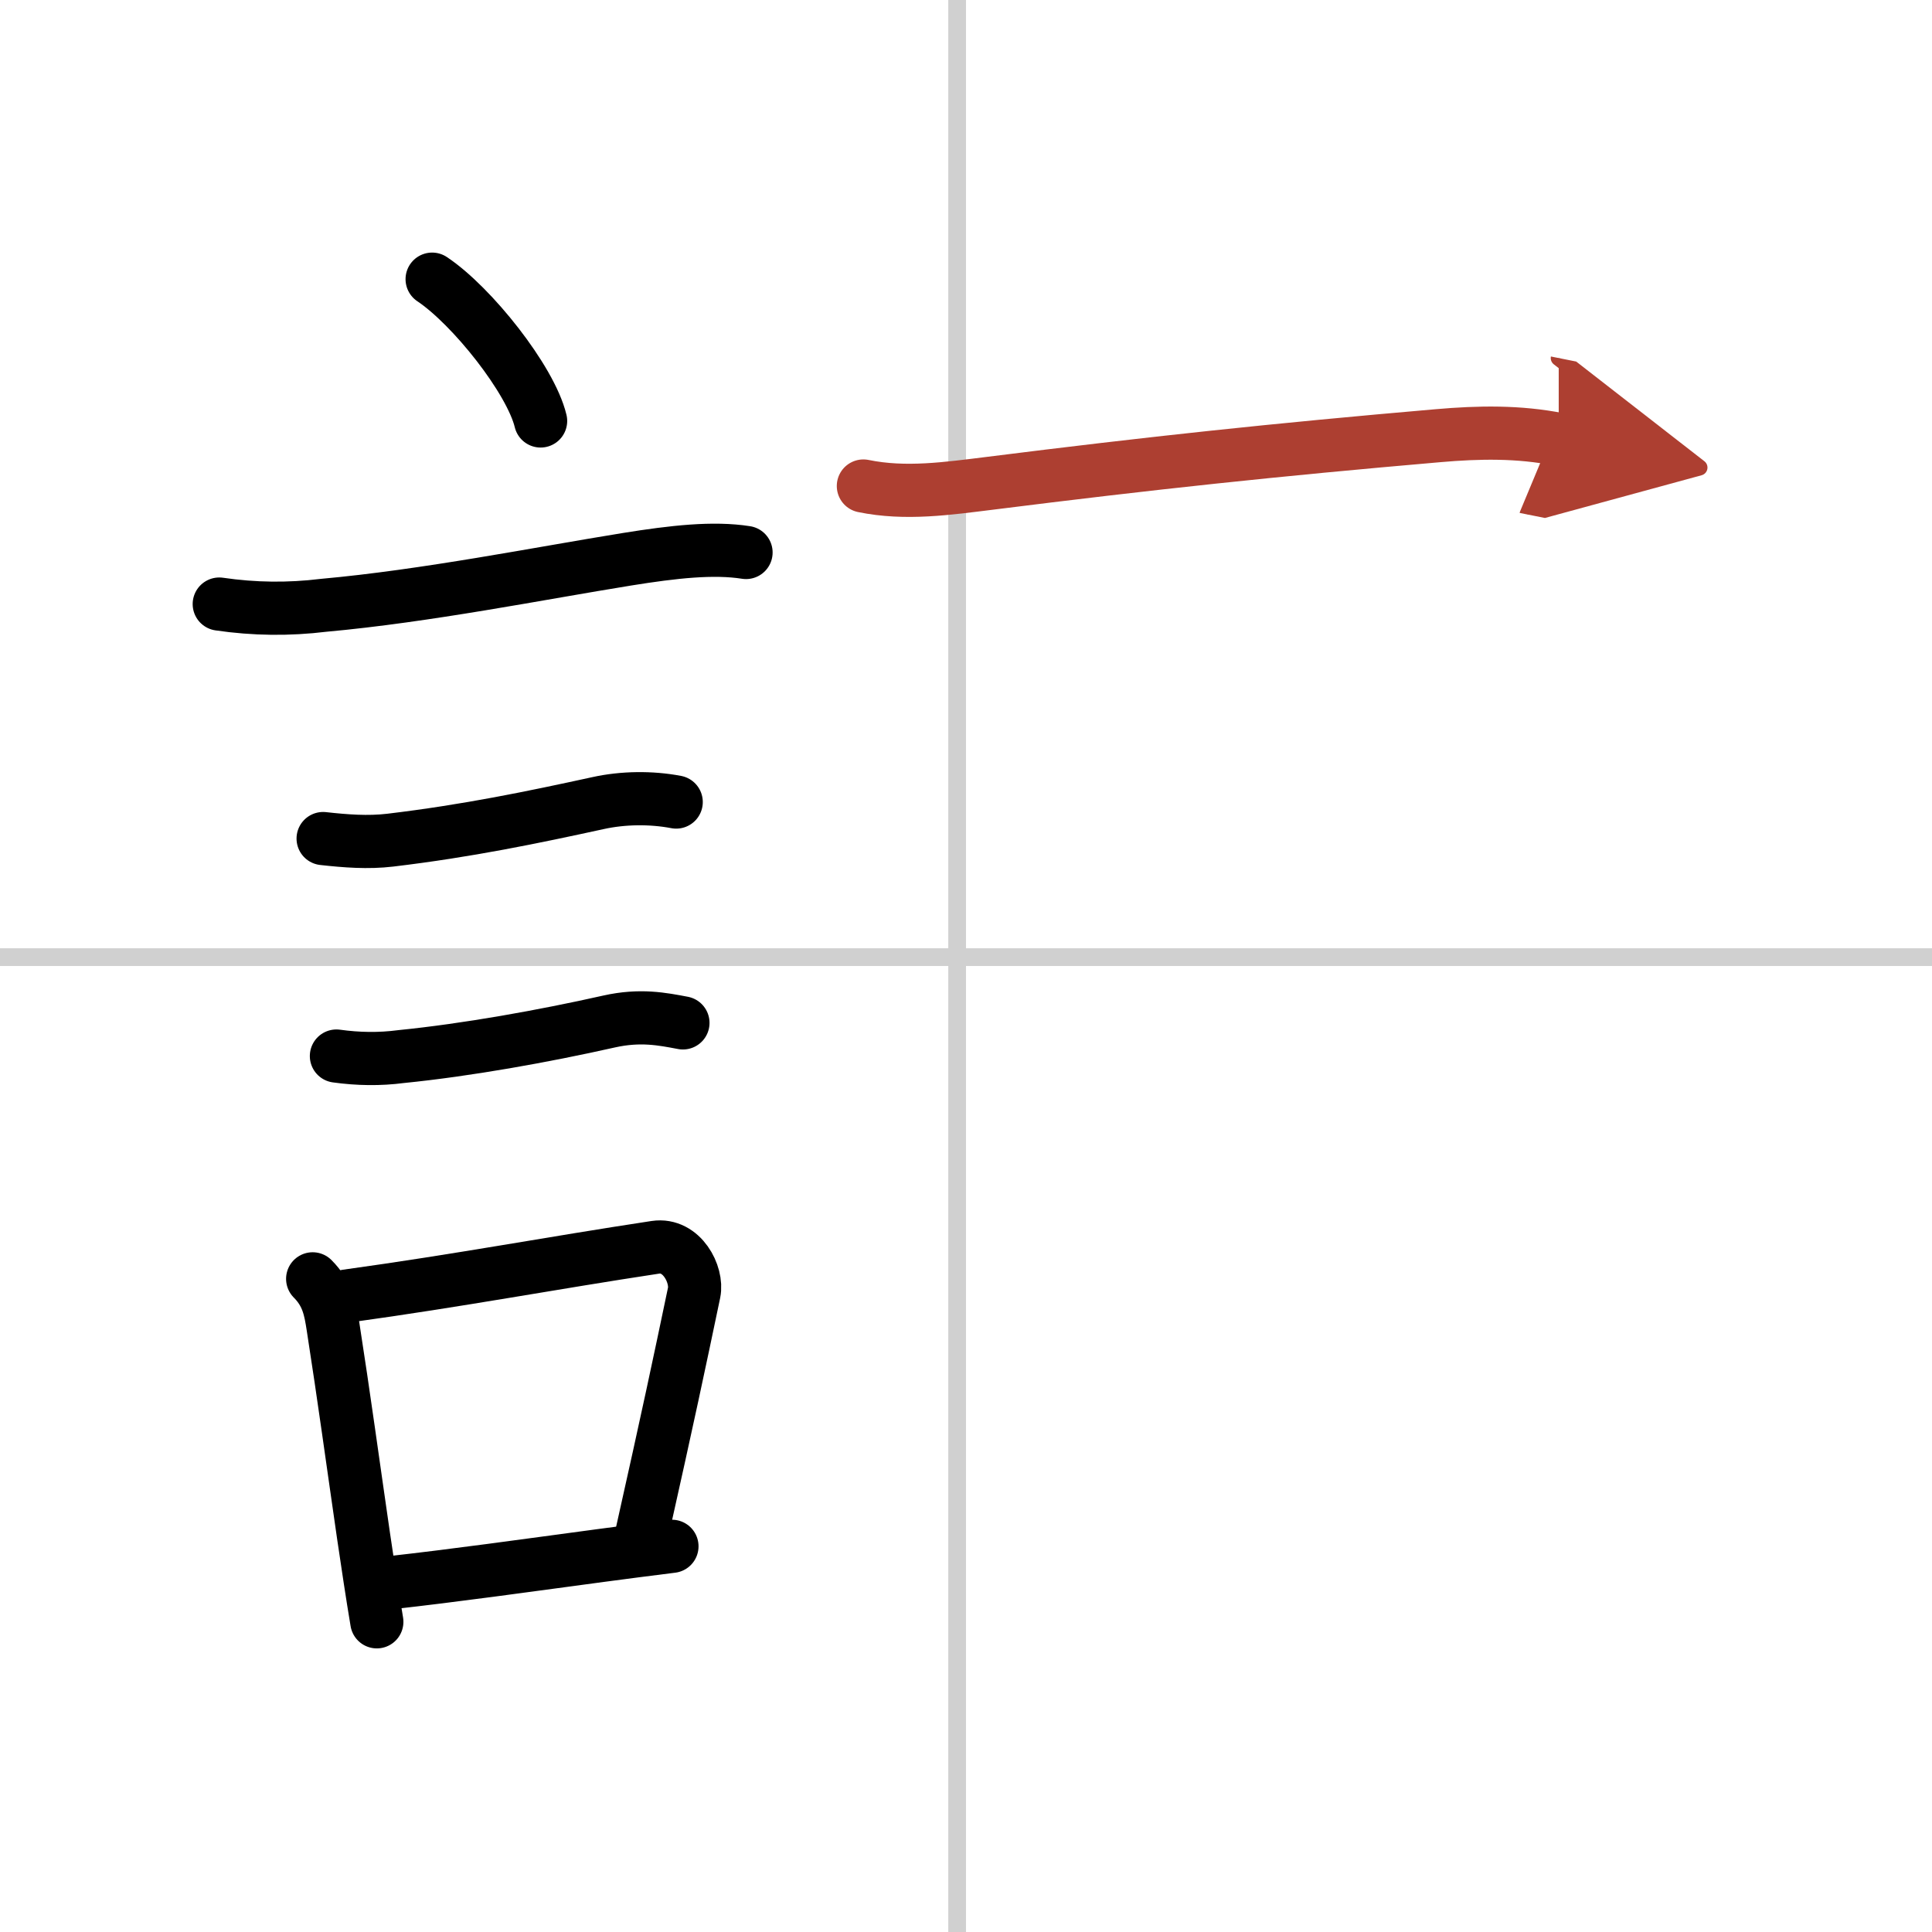
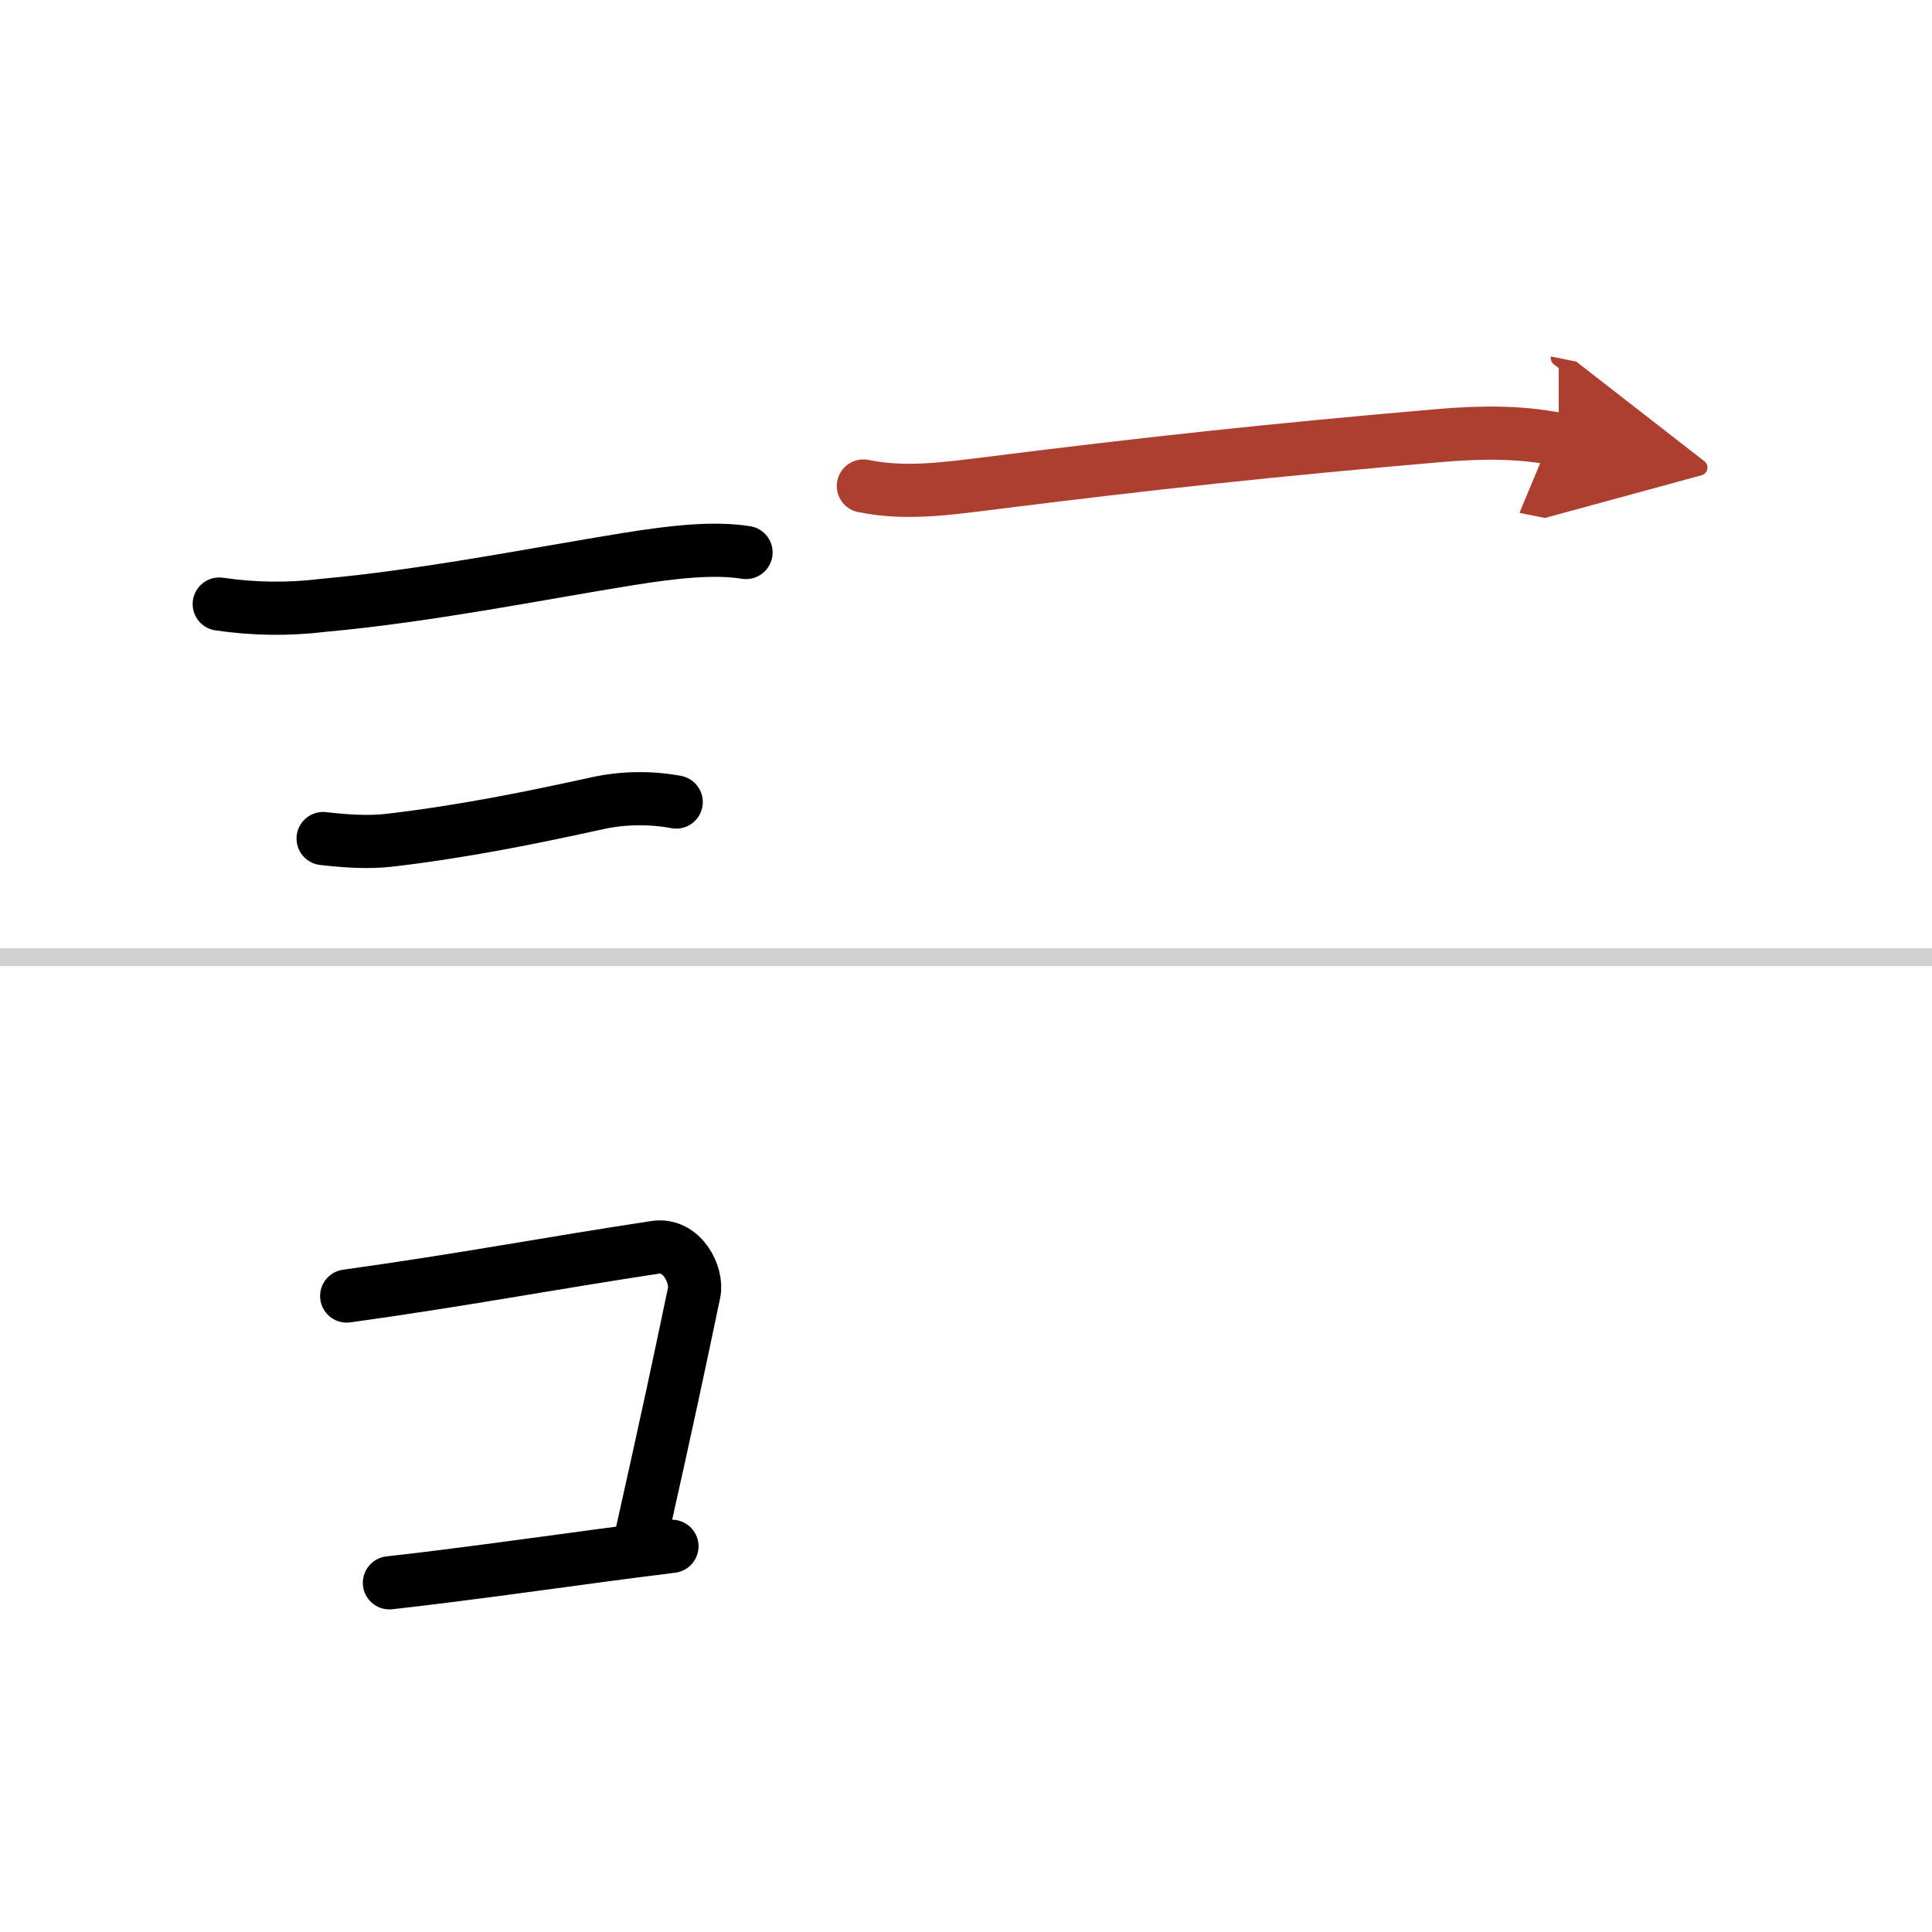
<svg xmlns="http://www.w3.org/2000/svg" width="400" height="400" viewBox="0 0 109 109">
  <defs>
    <marker id="a" markerWidth="4" orient="auto" refX="1" refY="5" viewBox="0 0 10 10">
      <polyline points="0 0 10 5 0 10 1 5" fill="#ad3f31" stroke="#ad3f31" />
    </marker>
  </defs>
  <g fill="none" stroke="#000" stroke-linecap="round" stroke-linejoin="round" stroke-width="3">
    <rect width="100%" height="100%" fill="#fff" stroke="#fff" />
-     <line x1="54" x2="54" y2="109" stroke="#d0d0d0" stroke-width="1" />
    <line x2="109" y1="54" y2="54" stroke="#d0d0d0" stroke-width="1" />
-     <path d="m24.38 15.75c2.25 1.5 5.56 5.67 6.12 8" />
    <path d="m12.37 34.08c1.97 0.29 3.93 0.31 5.89 0.07 5.77-0.52 12.17-1.8 17.13-2.6 2.61-0.42 4.86-0.67 6.7-0.38" />
    <path d="m18.23 47.31c1.26 0.14 2.53 0.24 3.79 0.09 4.36-0.52 8.05-1.29 11.72-2.09 1.4-0.31 3-0.33 4.41-0.06" />
-     <path d="m18.98 59.58c1.22 0.17 2.44 0.19 3.65 0.03 3.7-0.37 8.05-1.15 11.74-1.98 1.75-0.39 3-0.14 4.16 0.08" />
-     <path d="m17.64 72.15c0.85 0.85 1 1.73 1.15 2.7 0.6 3.84 1.14 7.81 1.72 11.8 0.24 1.62 0.48 3.24 0.75 4.85" />
    <path d="m19.56 73.12c6.44-0.89 11.48-1.85 17.42-2.75 1.49-0.22 2.39 1.54 2.18 2.56-0.89 4.25-1.41 6.72-2.99 13.78" />
    <path d="m21.97 89.3c3.76-0.42 7.37-0.93 11.92-1.54 1.26-0.17 2.59-0.34 4.02-0.52" />
    <path d="m48.71 27.42c2.38 0.49 4.76 0.14 7.19-0.16 8.98-1.13 15.98-1.88 25.24-2.68 2.29-0.2 4.55-0.24 6.8 0.21" marker-end="url(#a)" stroke="#ad3f31" />
  </g>
</svg>